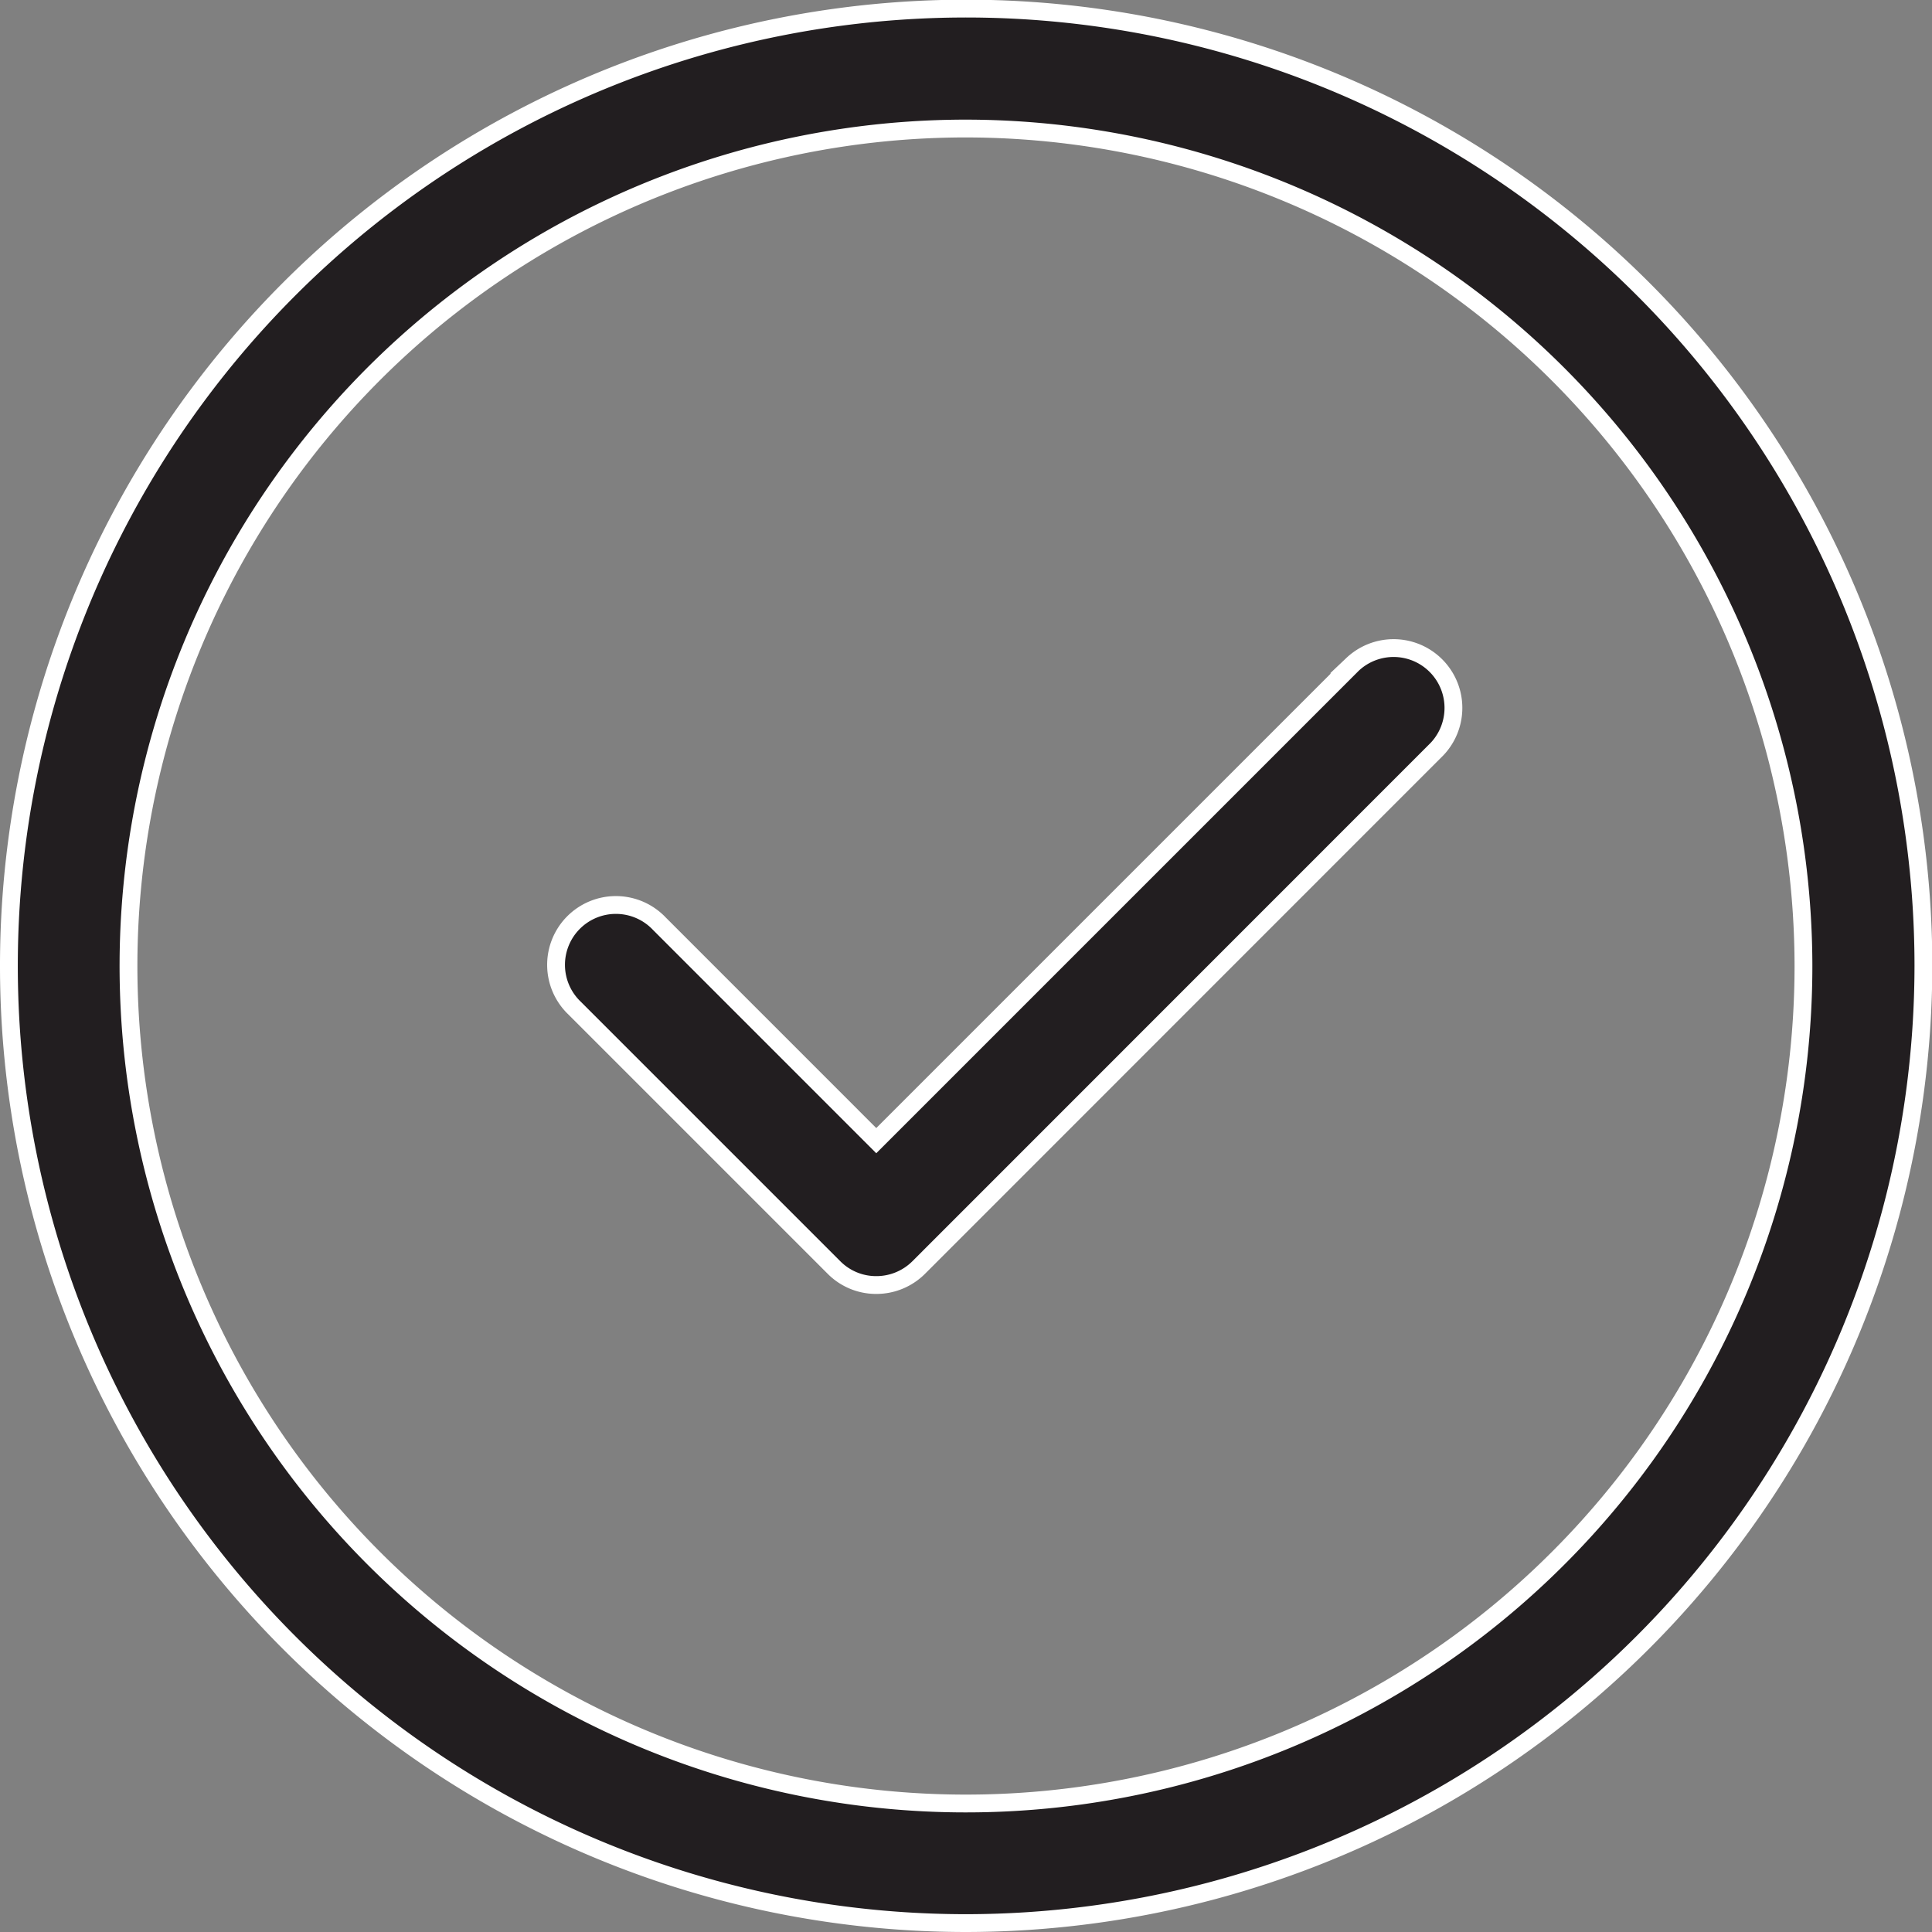
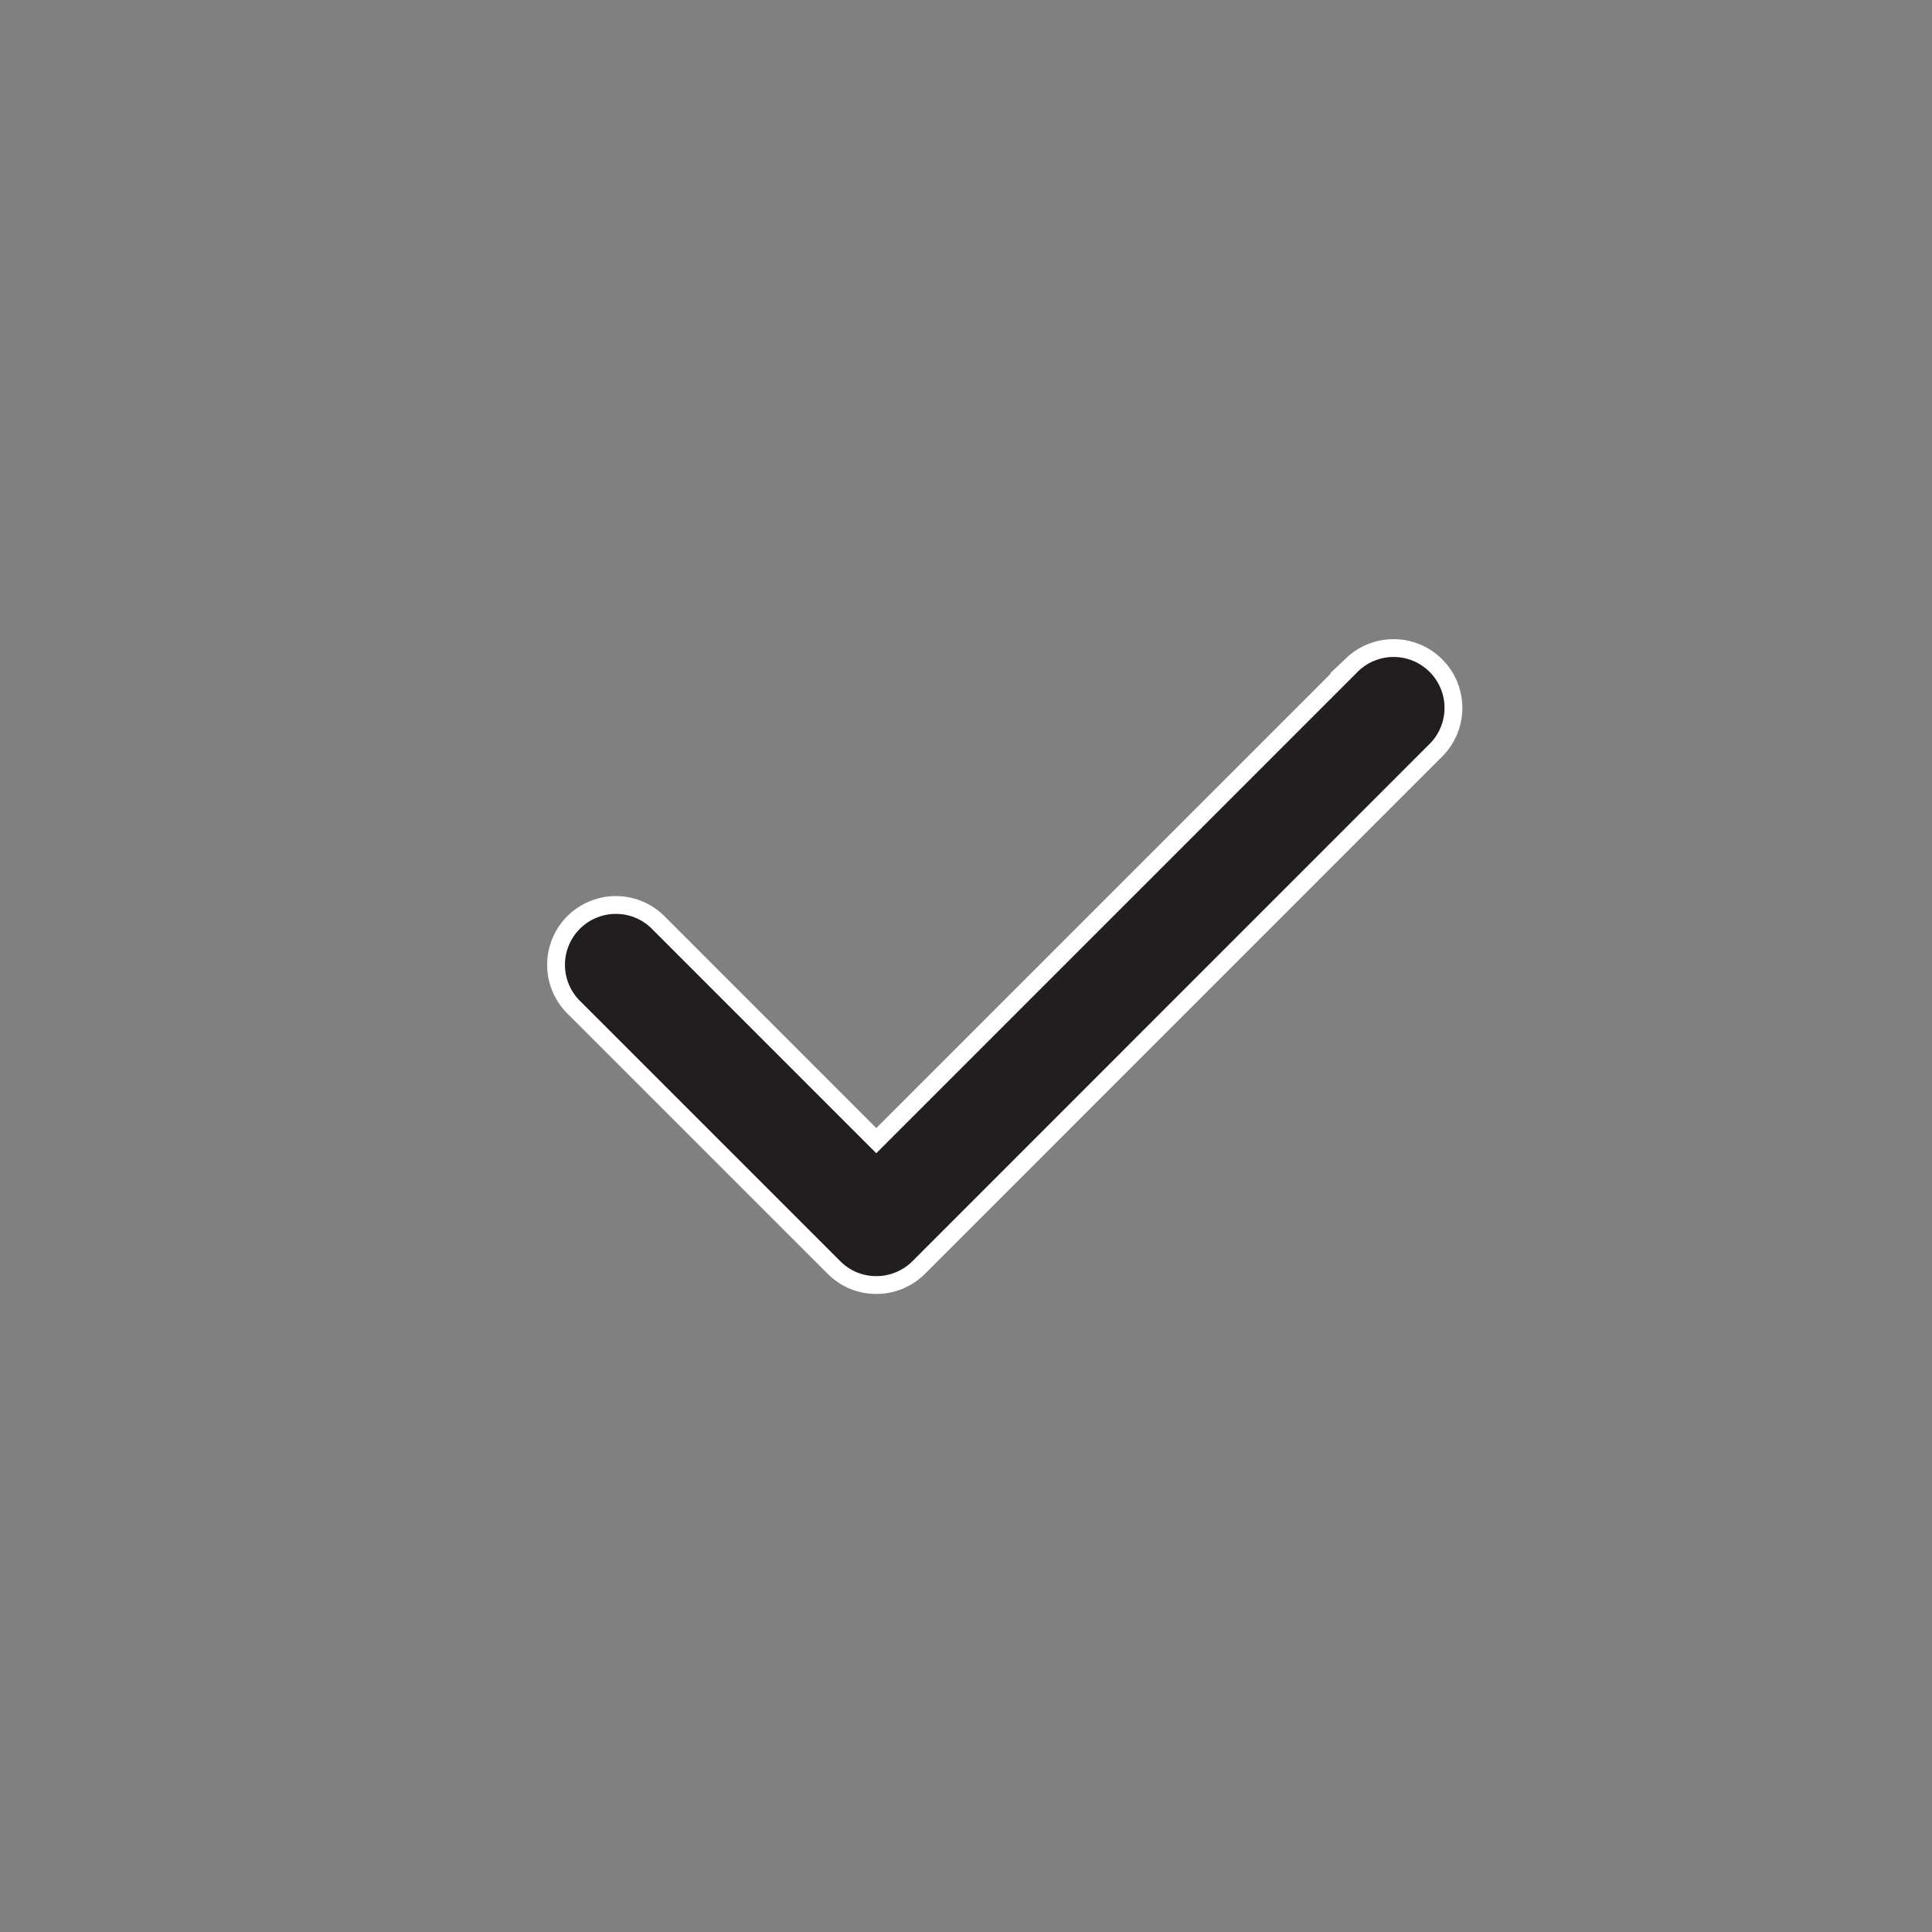
<svg xmlns="http://www.w3.org/2000/svg" width="43.393" height="43.393" viewBox="0 0 43.393 43.393">
  <rect x="0" y="0" width="43.393" height="43.393" fill="#808080" stroke="none" />
  <g id="check_3_" data-name="check (3)" transform="translate(0.2 0.2)">
-     <path id="Path_5024" data-name="Path 5024" d="M21.5,42.993a21.5,21.5,0,1,1,21.5-21.5A21.52,21.52,0,0,1,21.5,42.993Zm0-40.306A18.81,18.81,0,1,0,40.306,21.5,18.83,18.83,0,0,0,21.5,2.687Zm0,0" fill="#221e20" stroke="#fff" stroke-width="0.4" />
    <path id="Path_5025" data-name="Path 5025" d="M153.837,184.984a1.333,1.333,0,0,1-.95-.394l-5.822-5.822a1.344,1.344,0,1,1,1.9-1.9l4.872,4.873,10.695-10.695a1.344,1.344,0,0,1,1.9,1.9L154.79,184.591A1.346,1.346,0,0,1,153.837,184.984Zm0,0" transform="translate(-134.356 -156.322)" fill="#221e20" stroke="#fff" stroke-width="0.4" />
  </g>
</svg>